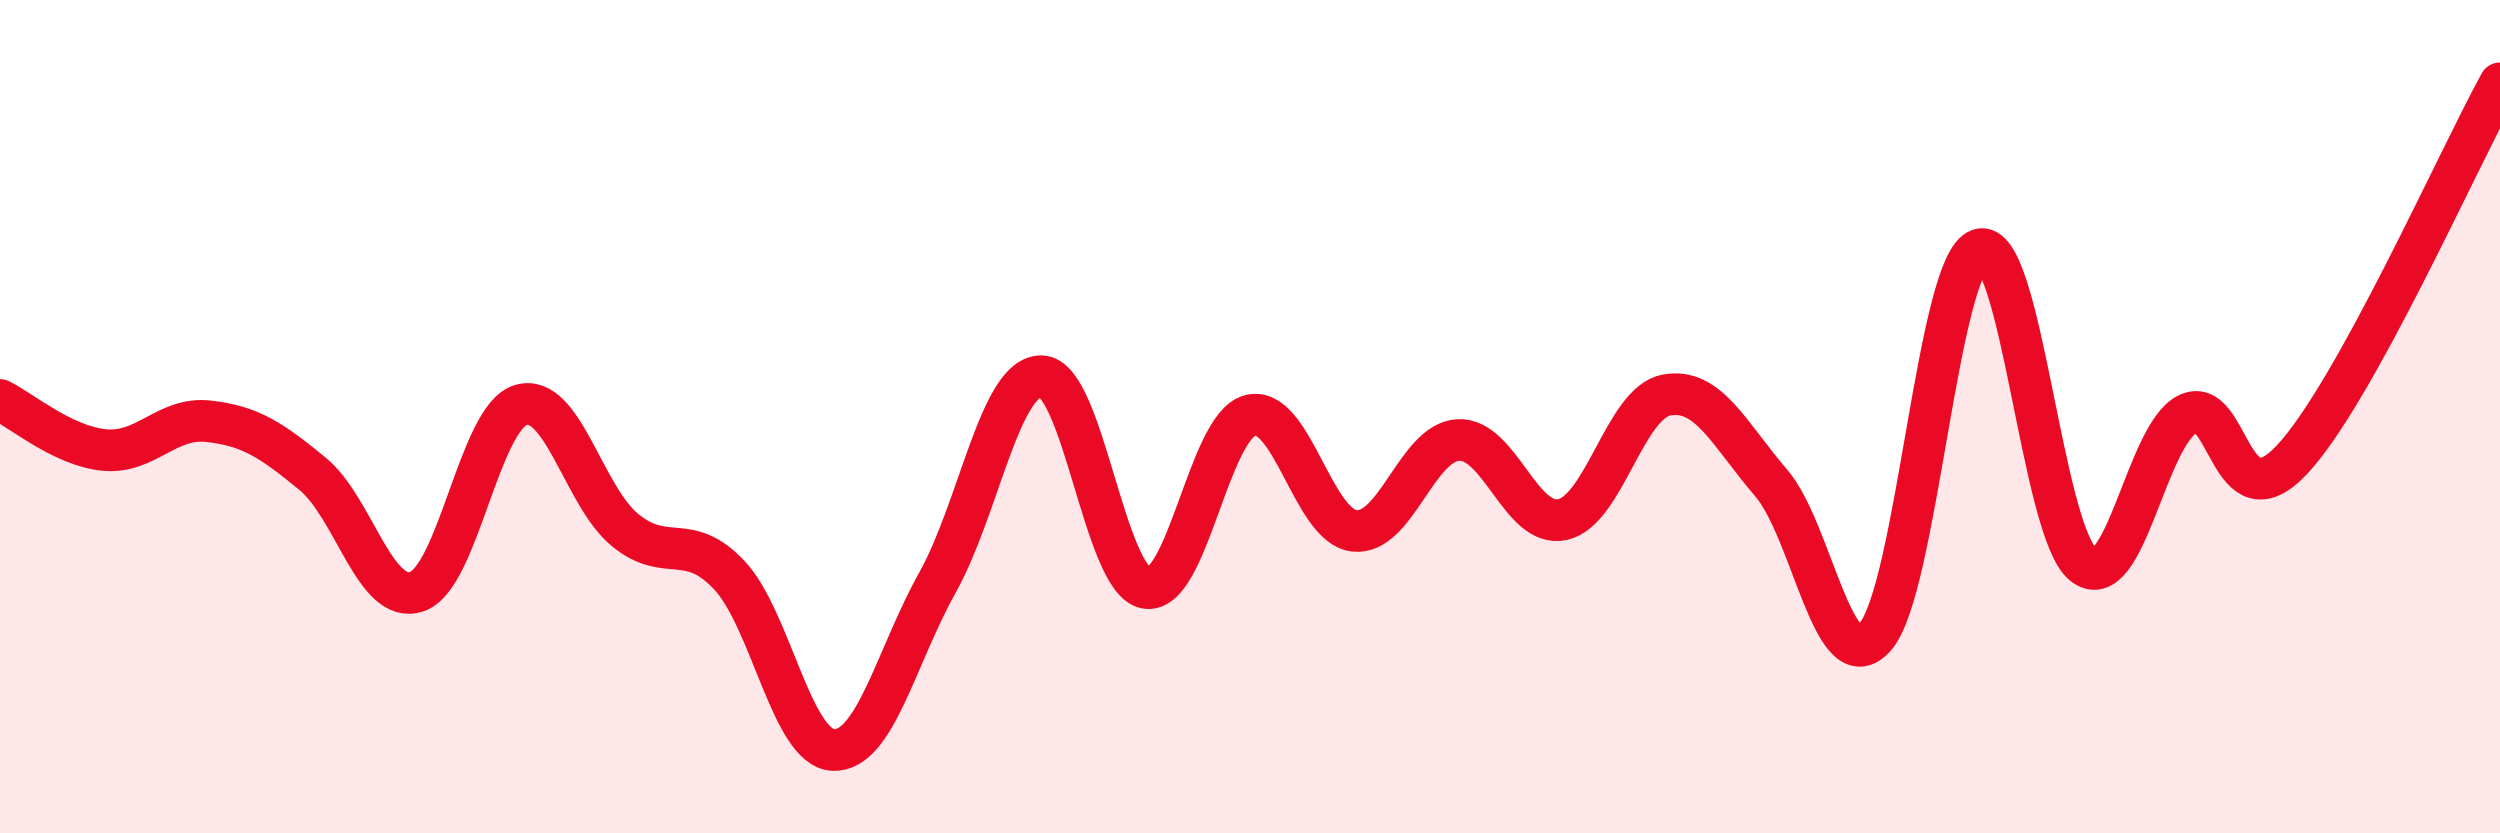
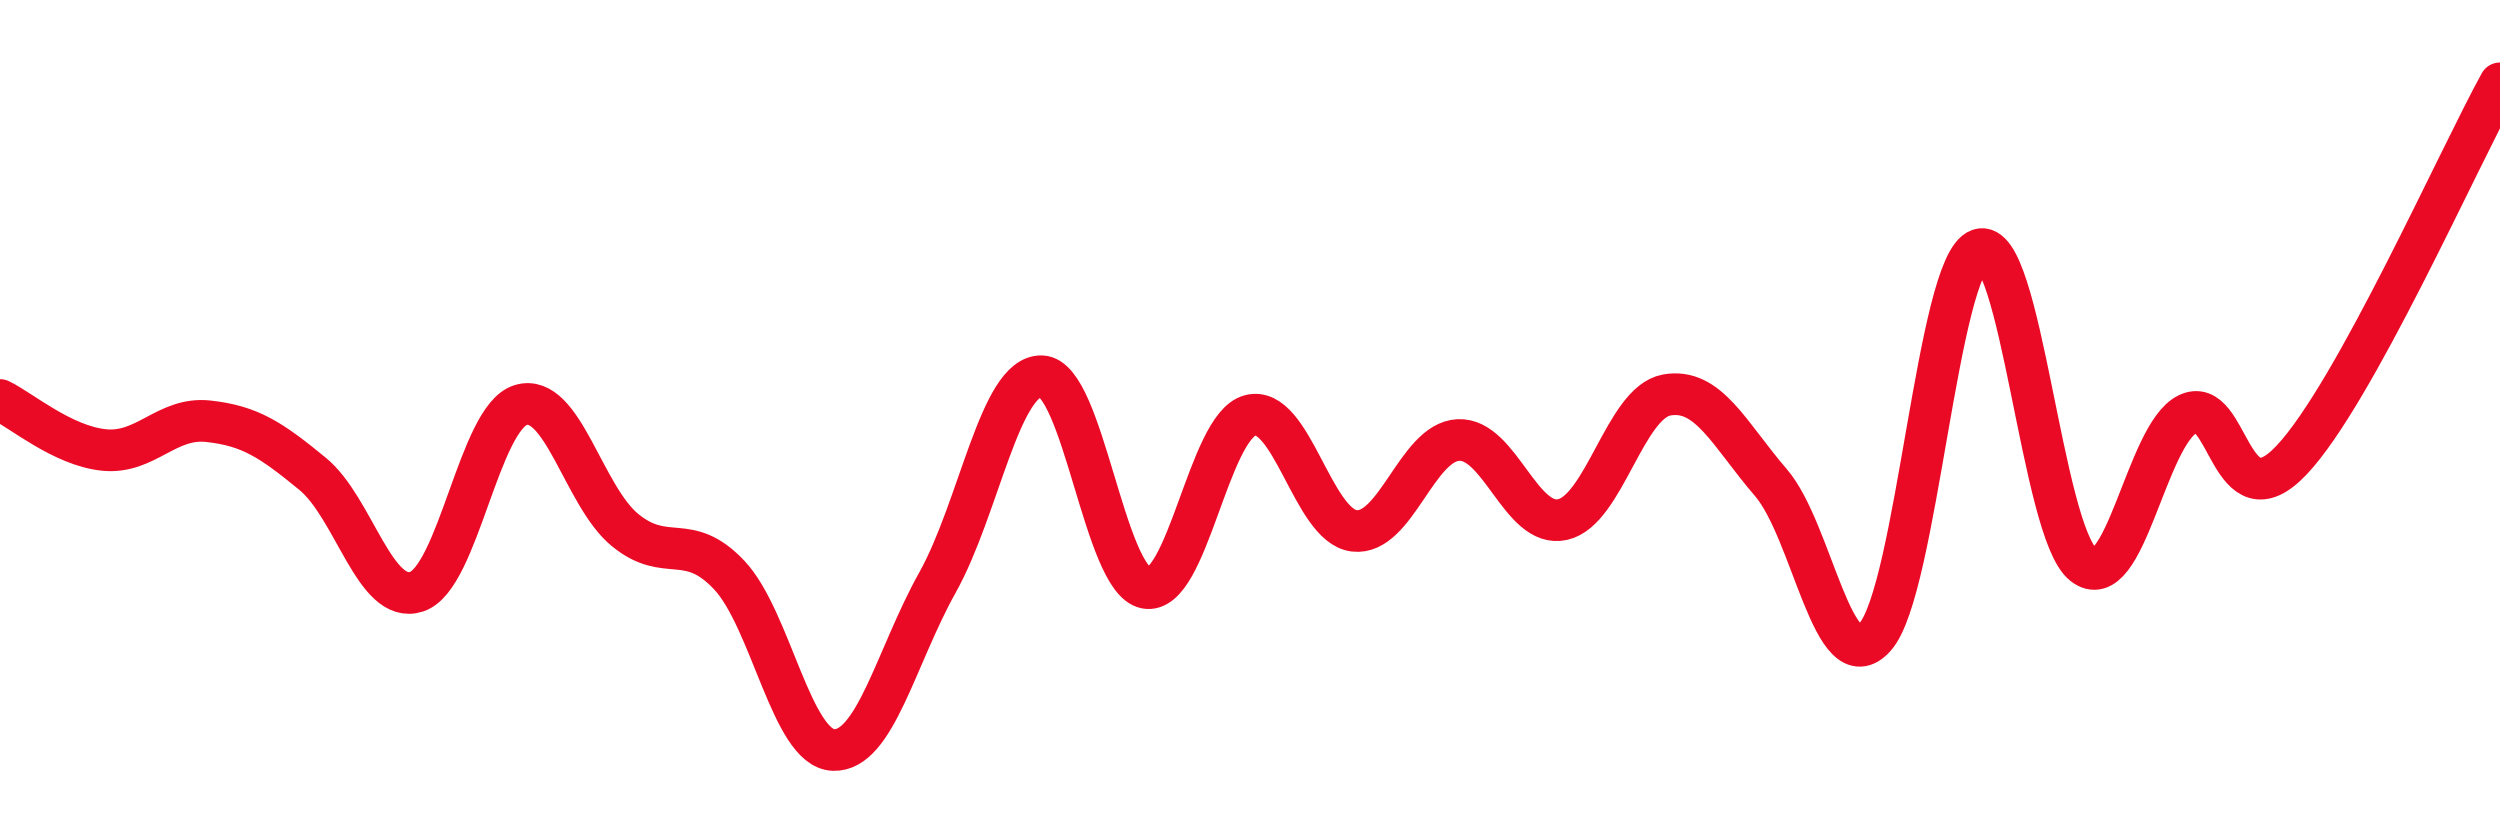
<svg xmlns="http://www.w3.org/2000/svg" width="60" height="20" viewBox="0 0 60 20">
-   <path d="M 0,9.6 C 0.5,9.84 1.5,10.7 2.5,10.8 C 3.5,10.9 4,10 5,10.11 C 6,10.22 6.5,10.55 7.5,11.37 C 8.5,12.19 9,14.53 10,14.2 C 11,13.87 11.5,10.02 12.5,9.72 C 13.5,9.42 14,11.9 15,12.72 C 16,13.54 16.5,12.74 17.5,13.8 C 18.5,14.86 19,17.96 20,18 C 21,18.04 21.5,15.77 22.5,13.98 C 23.5,12.19 24,9 25,9.03 C 26,9.06 26.5,13.92 27.5,14.11 C 28.5,14.3 29,10.24 30,9.97 C 31,9.7 31.5,12.62 32.5,12.74 C 33.5,12.86 34,10.61 35,10.56 C 36,10.51 36.5,12.69 37.5,12.47 C 38.5,12.25 39,9.66 40,9.48 C 41,9.3 41.5,10.42 42.5,11.58 C 43.5,12.74 44,16.41 45,15.29 C 46,14.17 46.5,6.34 47.5,5.99 C 48.5,5.64 49,12.76 50,13.55 C 51,14.34 51.5,10.44 52.5,9.94 C 53.5,9.44 53.5,12.63 55,11.04 C 56.5,9.45 59,3.81 60,2L60 20L0 20Z" fill="#EB0A25" opacity="0.1" stroke-linecap="round" stroke-linejoin="round" />
  <path d="M 0,9.6 C 0.5,9.84 1.5,10.7 2.5,10.8 C 3.5,10.9 4,10 5,10.11 C 6,10.22 6.5,10.55 7.5,11.37 C 8.5,12.19 9,14.53 10,14.2 C 11,13.87 11.5,10.02 12.5,9.72 C 13.5,9.42 14,11.9 15,12.72 C 16,13.54 16.5,12.74 17.5,13.8 C 18.5,14.86 19,17.96 20,18 C 21,18.04 21.5,15.77 22.5,13.98 C 23.5,12.19 24,9 25,9.03 C 26,9.06 26.5,13.92 27.5,14.11 C 28.5,14.3 29,10.24 30,9.97 C 31,9.7 31.5,12.62 32.5,12.74 C 33.5,12.86 34,10.61 35,10.56 C 36,10.51 36.5,12.69 37.5,12.47 C 38.5,12.25 39,9.66 40,9.48 C 41,9.3 41.5,10.42 42.5,11.58 C 43.5,12.74 44,16.41 45,15.29 C 46,14.17 46.5,6.34 47.5,5.99 C 48.5,5.64 49,12.76 50,13.55 C 51,14.34 51.5,10.44 52.5,9.94 C 53.5,9.44 53.5,12.63 55,11.04 C 56.5,9.45 59,3.81 60,2" stroke="#EB0A25" stroke-width="1" fill="none" stroke-linecap="round" stroke-linejoin="round" />
</svg>